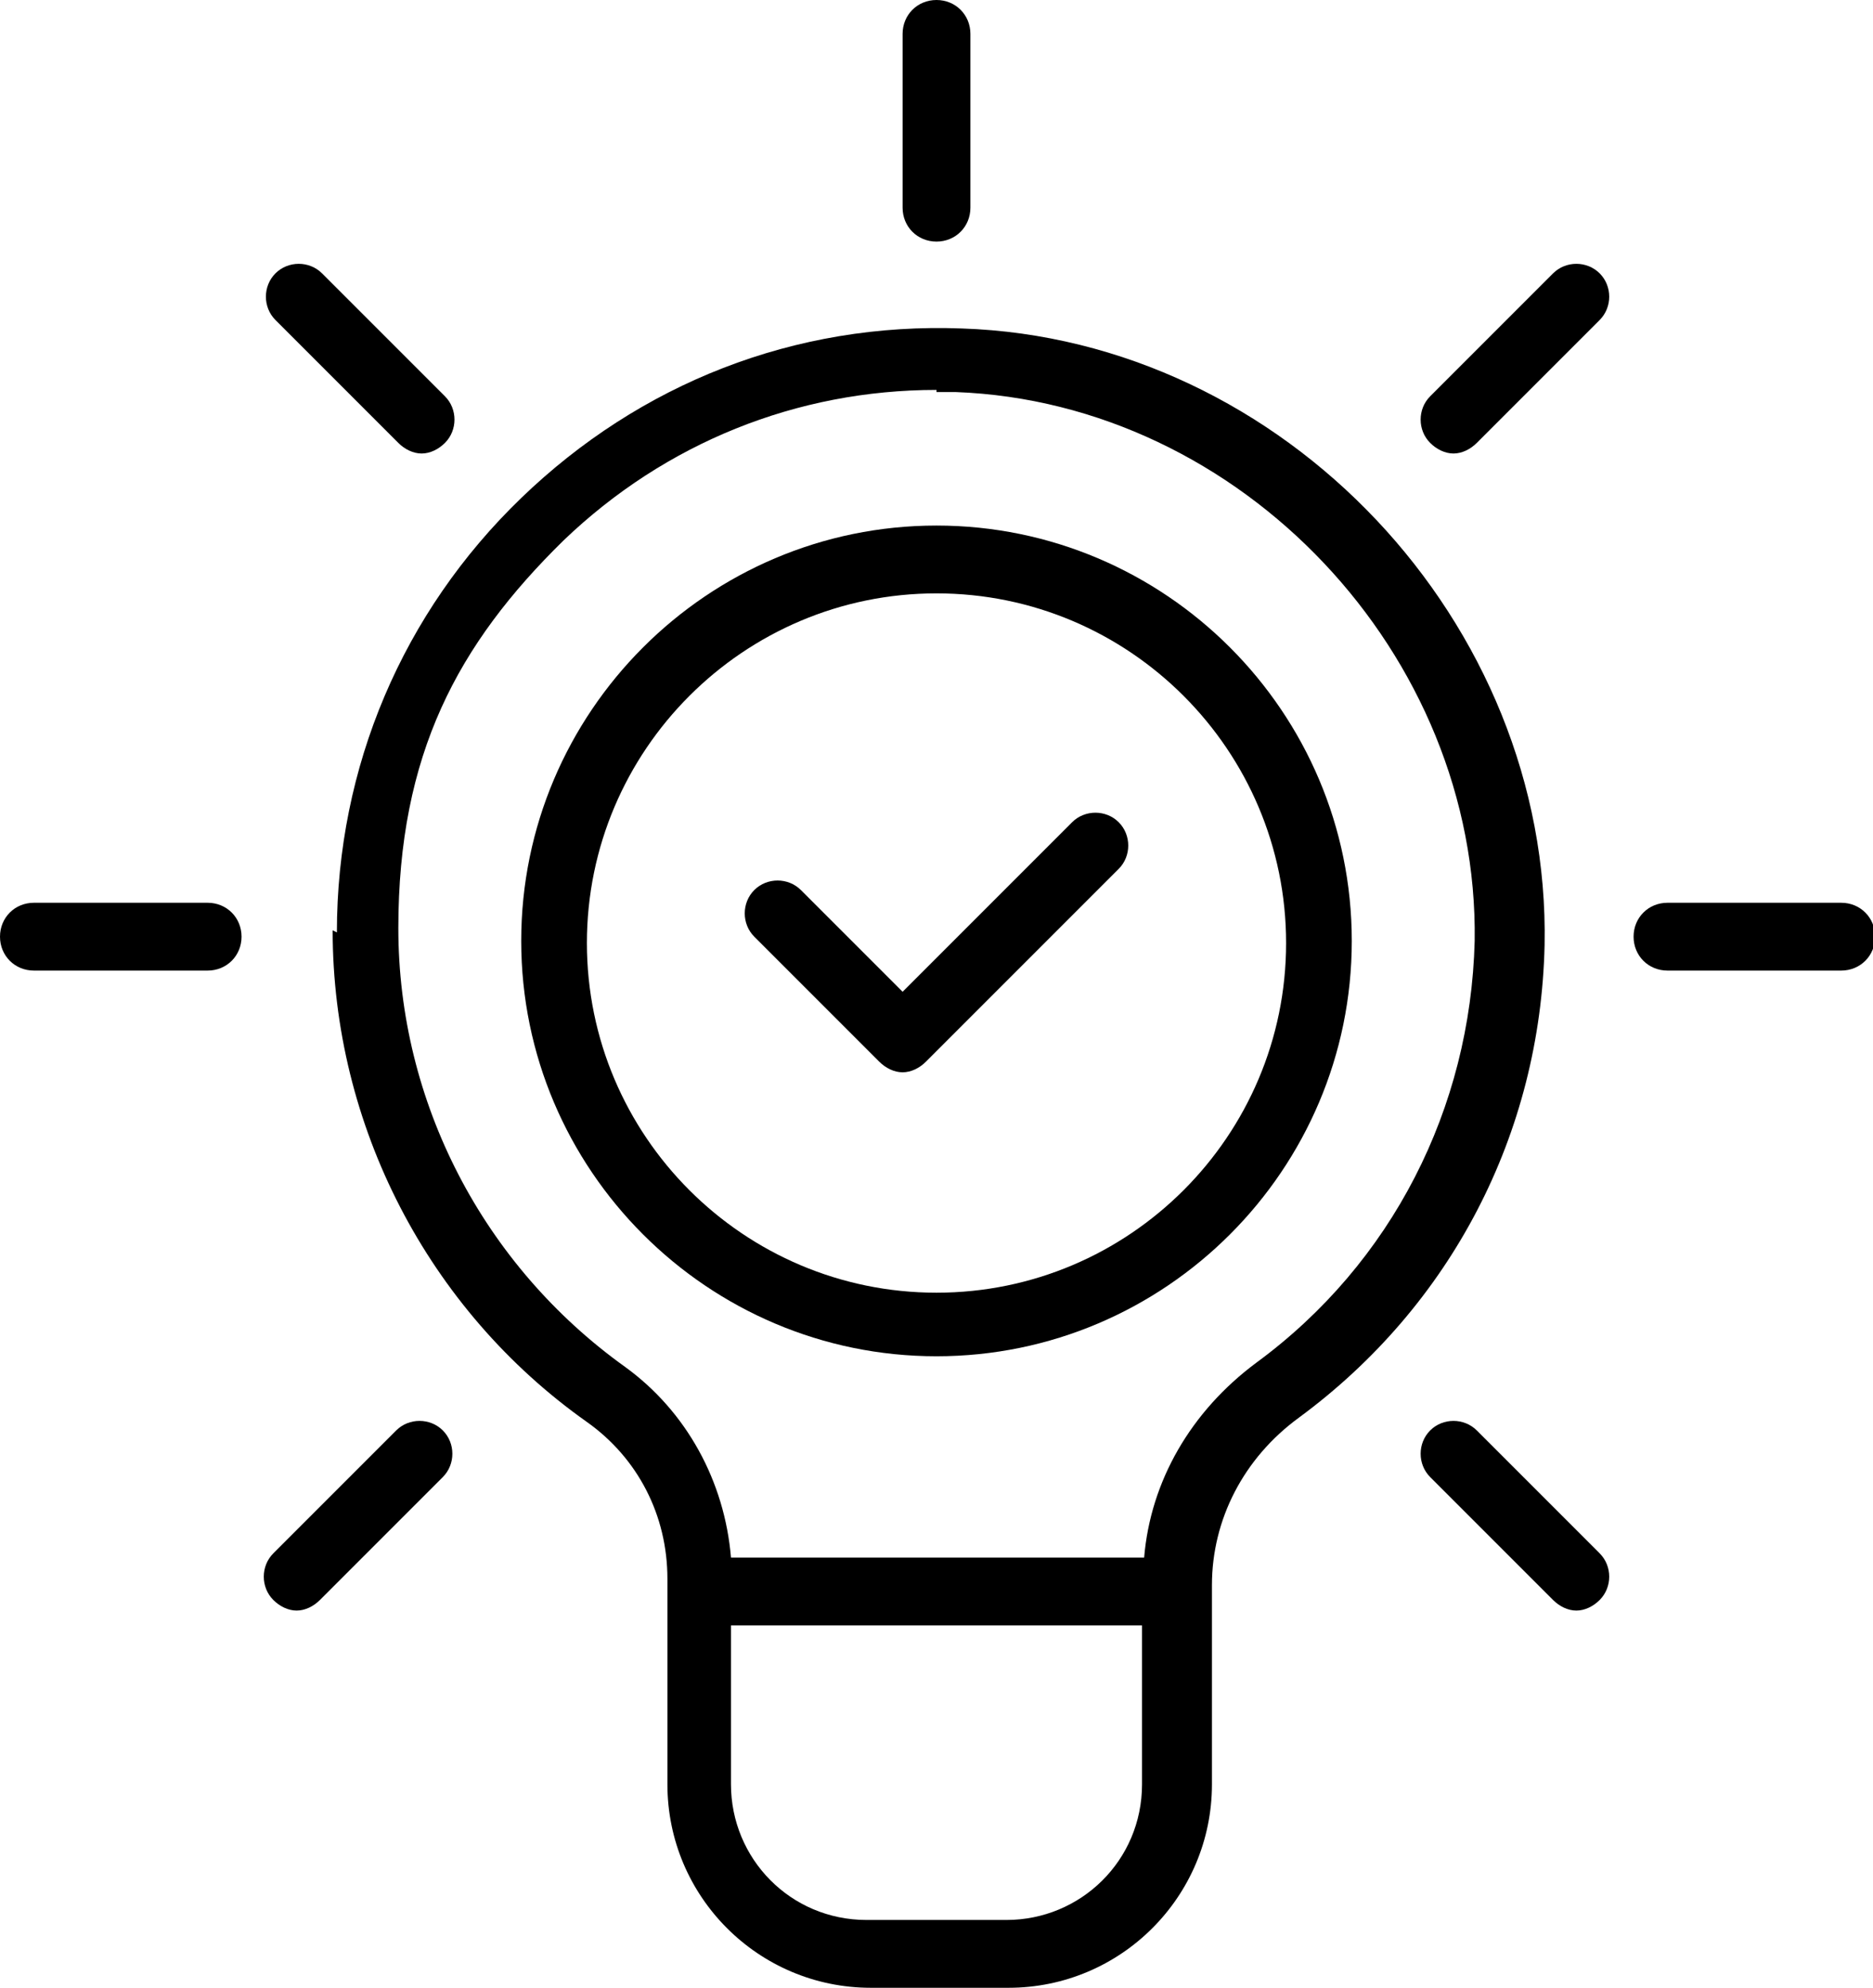
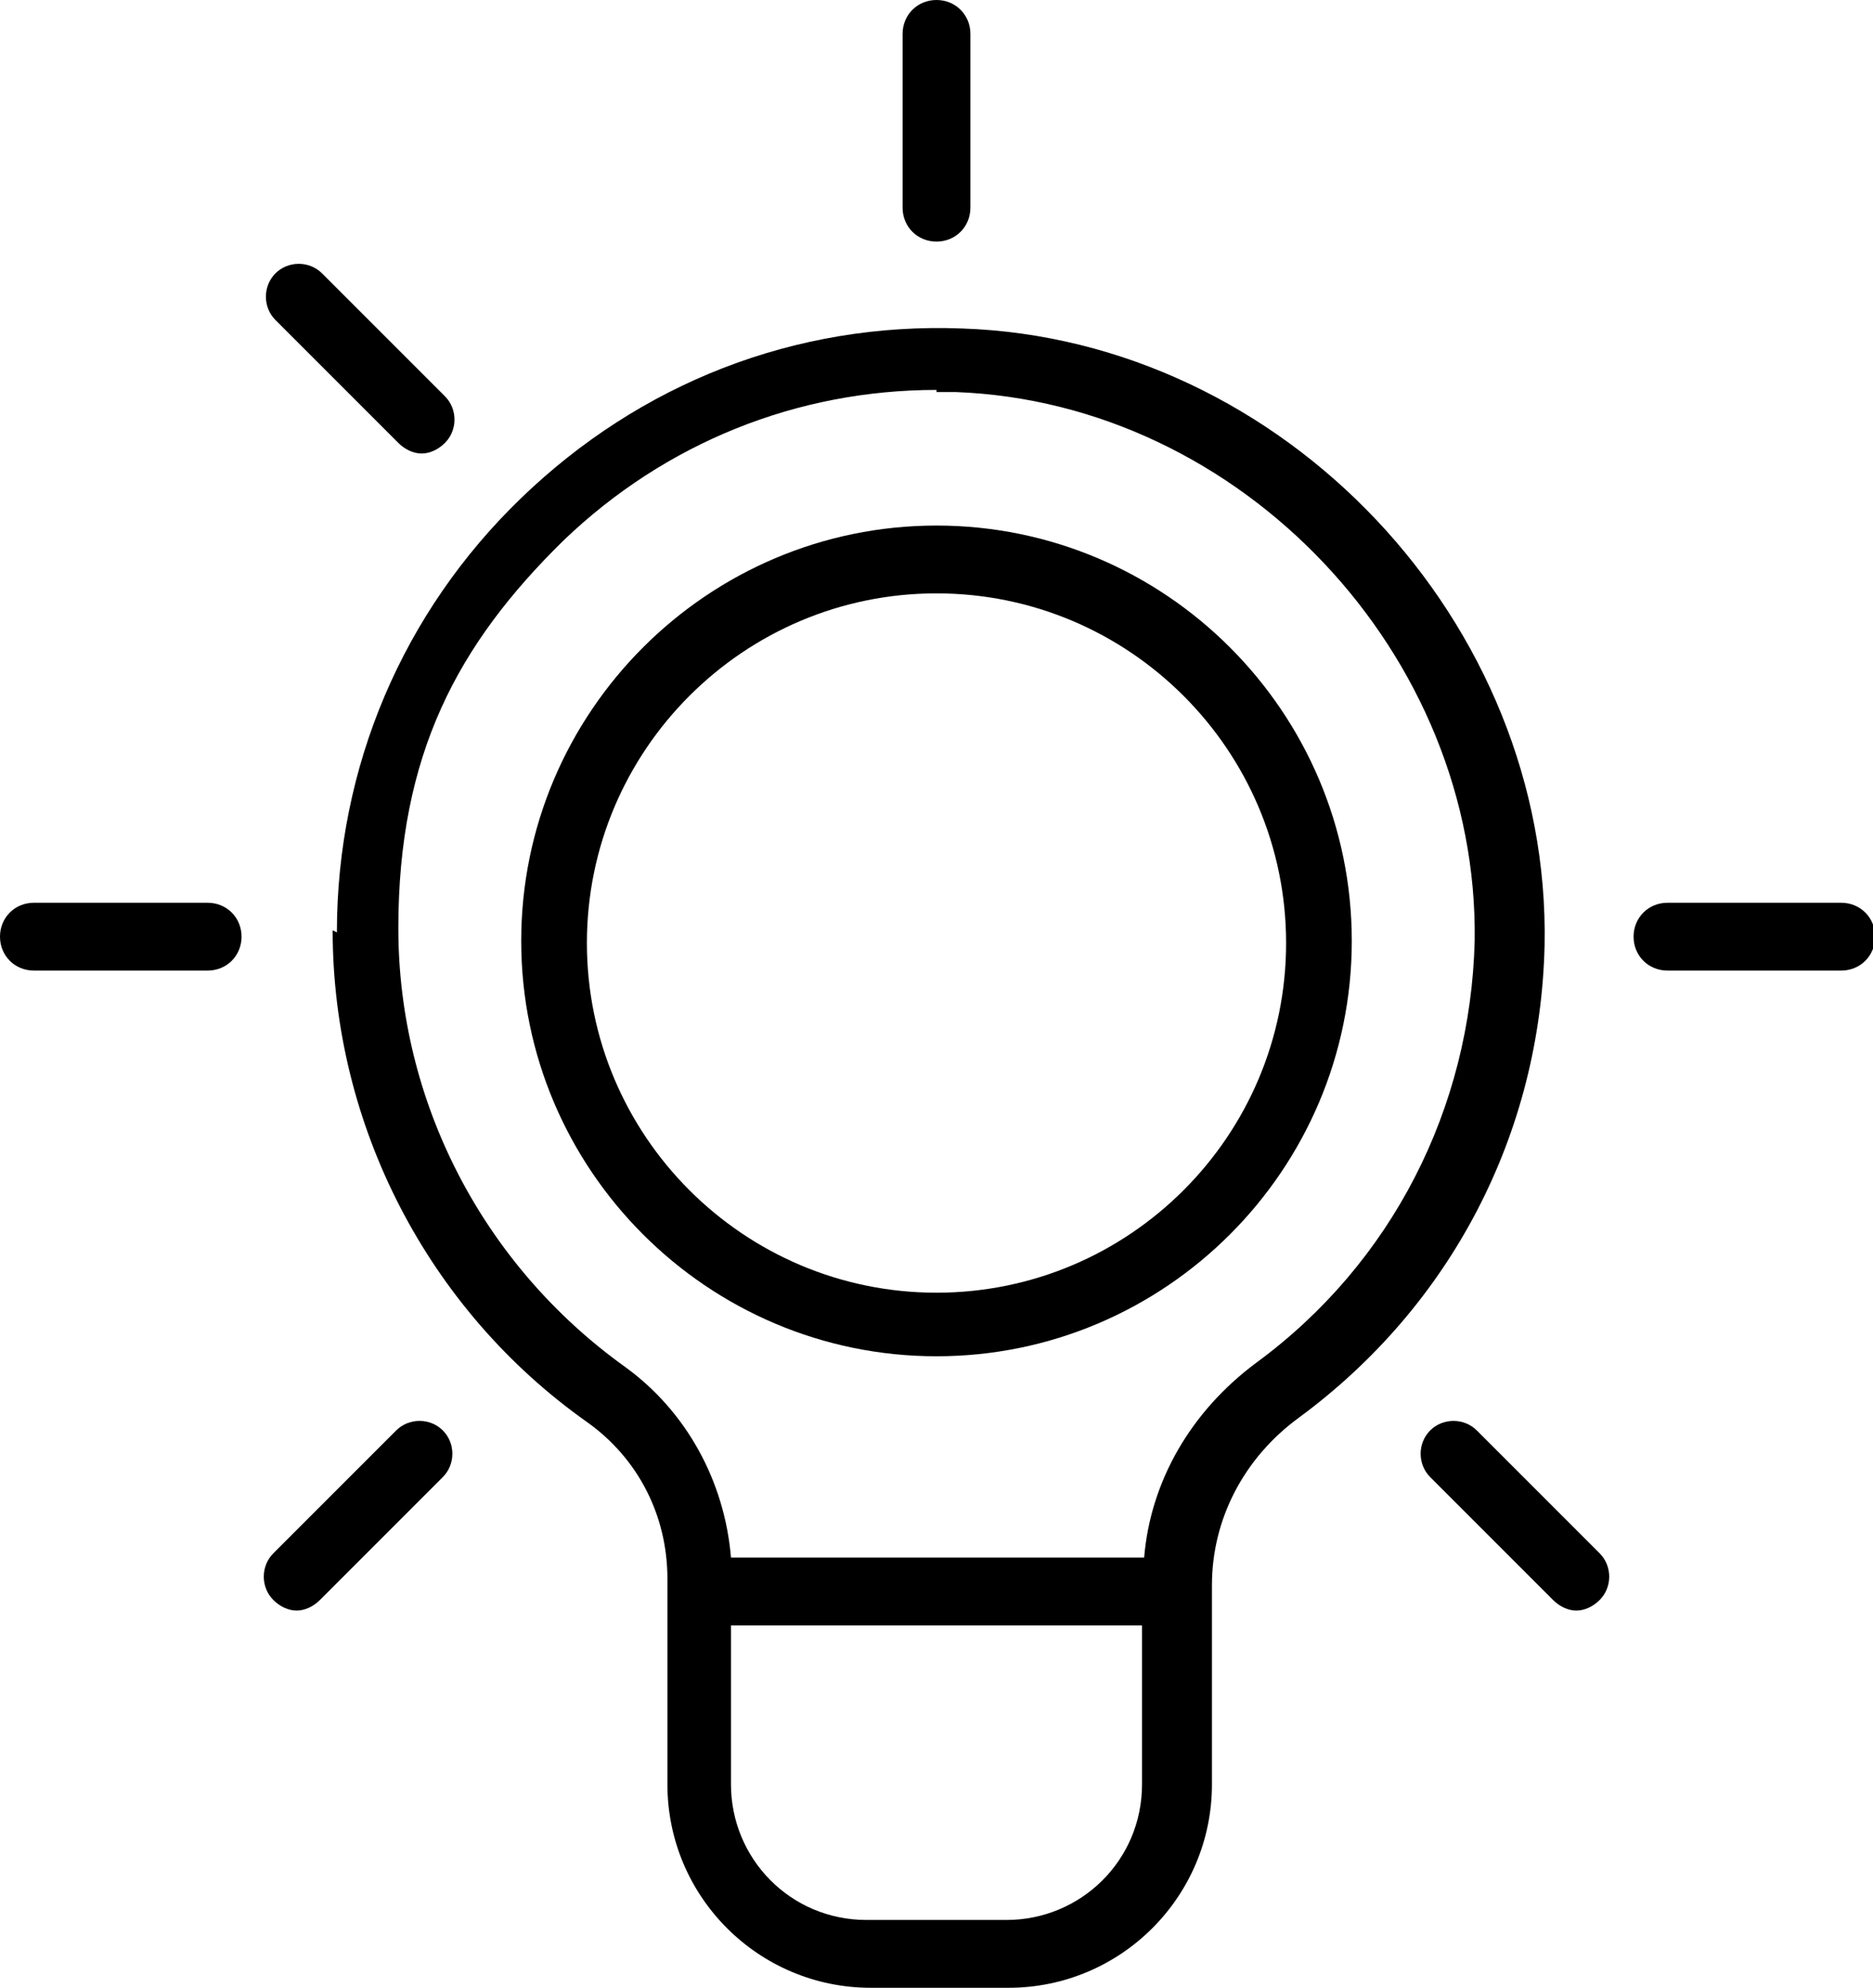
<svg xmlns="http://www.w3.org/2000/svg" id="Layer_1" version="1.1" viewBox="0 0 88.4 93.8">
  <path d="M15.7,43.9c0,9.2,4.5,17.9,12,23.2,2.4,1.7,3.8,4.4,3.8,7.4v9.7c0,5.3,4.3,9.6,9.6,9.6h6.5c5.3,0,9.6-4.3,9.6-9.6v-9.4c0-3.1,1.5-6,4.1-7.9,7.2-5.3,11.4-13.4,11.6-22.3.3-15.2-12.3-28.6-27.5-29.1-7.9-.3-15.2,2.6-20.8,8-5.6,5.4-8.7,12.7-8.7,20.5h0ZM47.4,90.6h-6.5c-3.6,0-6.4-2.9-6.4-6.4v-7.5h19.4v7.5c0,3.6-2.9,6.4-6.4,6.4h0ZM44.2,18.5c.3,0,.6,0,.9,0,13.5.5,24.7,12.4,24.5,25.9-.2,7.9-3.9,15.2-10.3,19.9-3.1,2.3-5,5.6-5.3,9.2h-19.5c-.3-3.6-2.1-6.9-5-9-6.7-4.8-10.7-12.5-10.7-20.7s2.8-13.4,7.8-18.3c4.8-4.6,11-7.1,17.6-7.1h0Z" />
  <path d="M77.1,44.2c0,.9.7,1.6,1.6,1.6h8.2c.9,0,1.6-.7,1.6-1.6s-.7-1.6-1.6-1.6h-8.2c-.9,0-1.6.7-1.6,1.6Z" />
  <path d="M1.6,45.8h8.2c.9,0,1.6-.7,1.6-1.6s-.7-1.6-1.6-1.6H1.6c-.9,0-1.6.7-1.6,1.6s.7,1.6,1.6,1.6Z" />
-   <path d="M75.5,12.9c-.6-.6-1.6-.6-2.2,0l-5.8,5.8c-.6.6-.6,1.6,0,2.2.3.3.7.5,1.1.5s.8-.2,1.1-.5l5.8-5.8c.6-.6.6-1.6,0-2.2h0Z" />
  <path d="M12.9,75.5c.3.3.7.5,1.1.5s.8-.2,1.1-.5l5.8-5.8c.6-.6.6-1.6,0-2.2-.6-.6-1.6-.6-2.2,0l-5.8,5.8c-.6.6-.6,1.6,0,2.2h0Z" />
  <path d="M15.2,12.9c-.6-.6-1.6-.6-2.2,0-.6.6-.6,1.6,0,2.2l5.8,5.8c.3.3.7.5,1.1.5s.8-.2,1.1-.5c.6-.6.6-1.6,0-2.2l-5.8-5.8Z" />
  <path d="M69.7,67.5c-.6-.6-1.6-.6-2.2,0-.6.6-.6,1.6,0,2.2l5.8,5.8c.3.3.7.5,1.1.5s.8-.2,1.1-.5c.6-.6.6-1.6,0-2.2l-5.8-5.8Z" />
  <path d="M45.8,9.7V1.6c0-.9-.7-1.6-1.6-1.6s-1.6.7-1.6,1.6v8.2c0,.9.7,1.6,1.6,1.6s1.6-.7,1.6-1.6Z" />
  <path d="M44.2,64c10.8,0,19.6-8.8,19.6-19.6s-8.8-19.6-19.6-19.6-19.6,8.8-19.6,19.6,8.8,19.6,19.6,19.6ZM44.2,28c9.1,0,16.5,7.4,16.5,16.5s-7.4,16.5-16.5,16.5-16.5-7.4-16.5-16.5,7.4-16.5,16.5-16.5Z" />
-   <path d="M41.5,50.1c.3.3.7.5,1.1.5s.8-.2,1.1-.5l9.1-9.1c.6-.6.6-1.6,0-2.2-.6-.6-1.6-.6-2.2,0l-8,8-4.8-4.8c-.6-.6-1.6-.6-2.2,0-.6.6-.6,1.6,0,2.2l5.9,5.9Z" />
</svg>